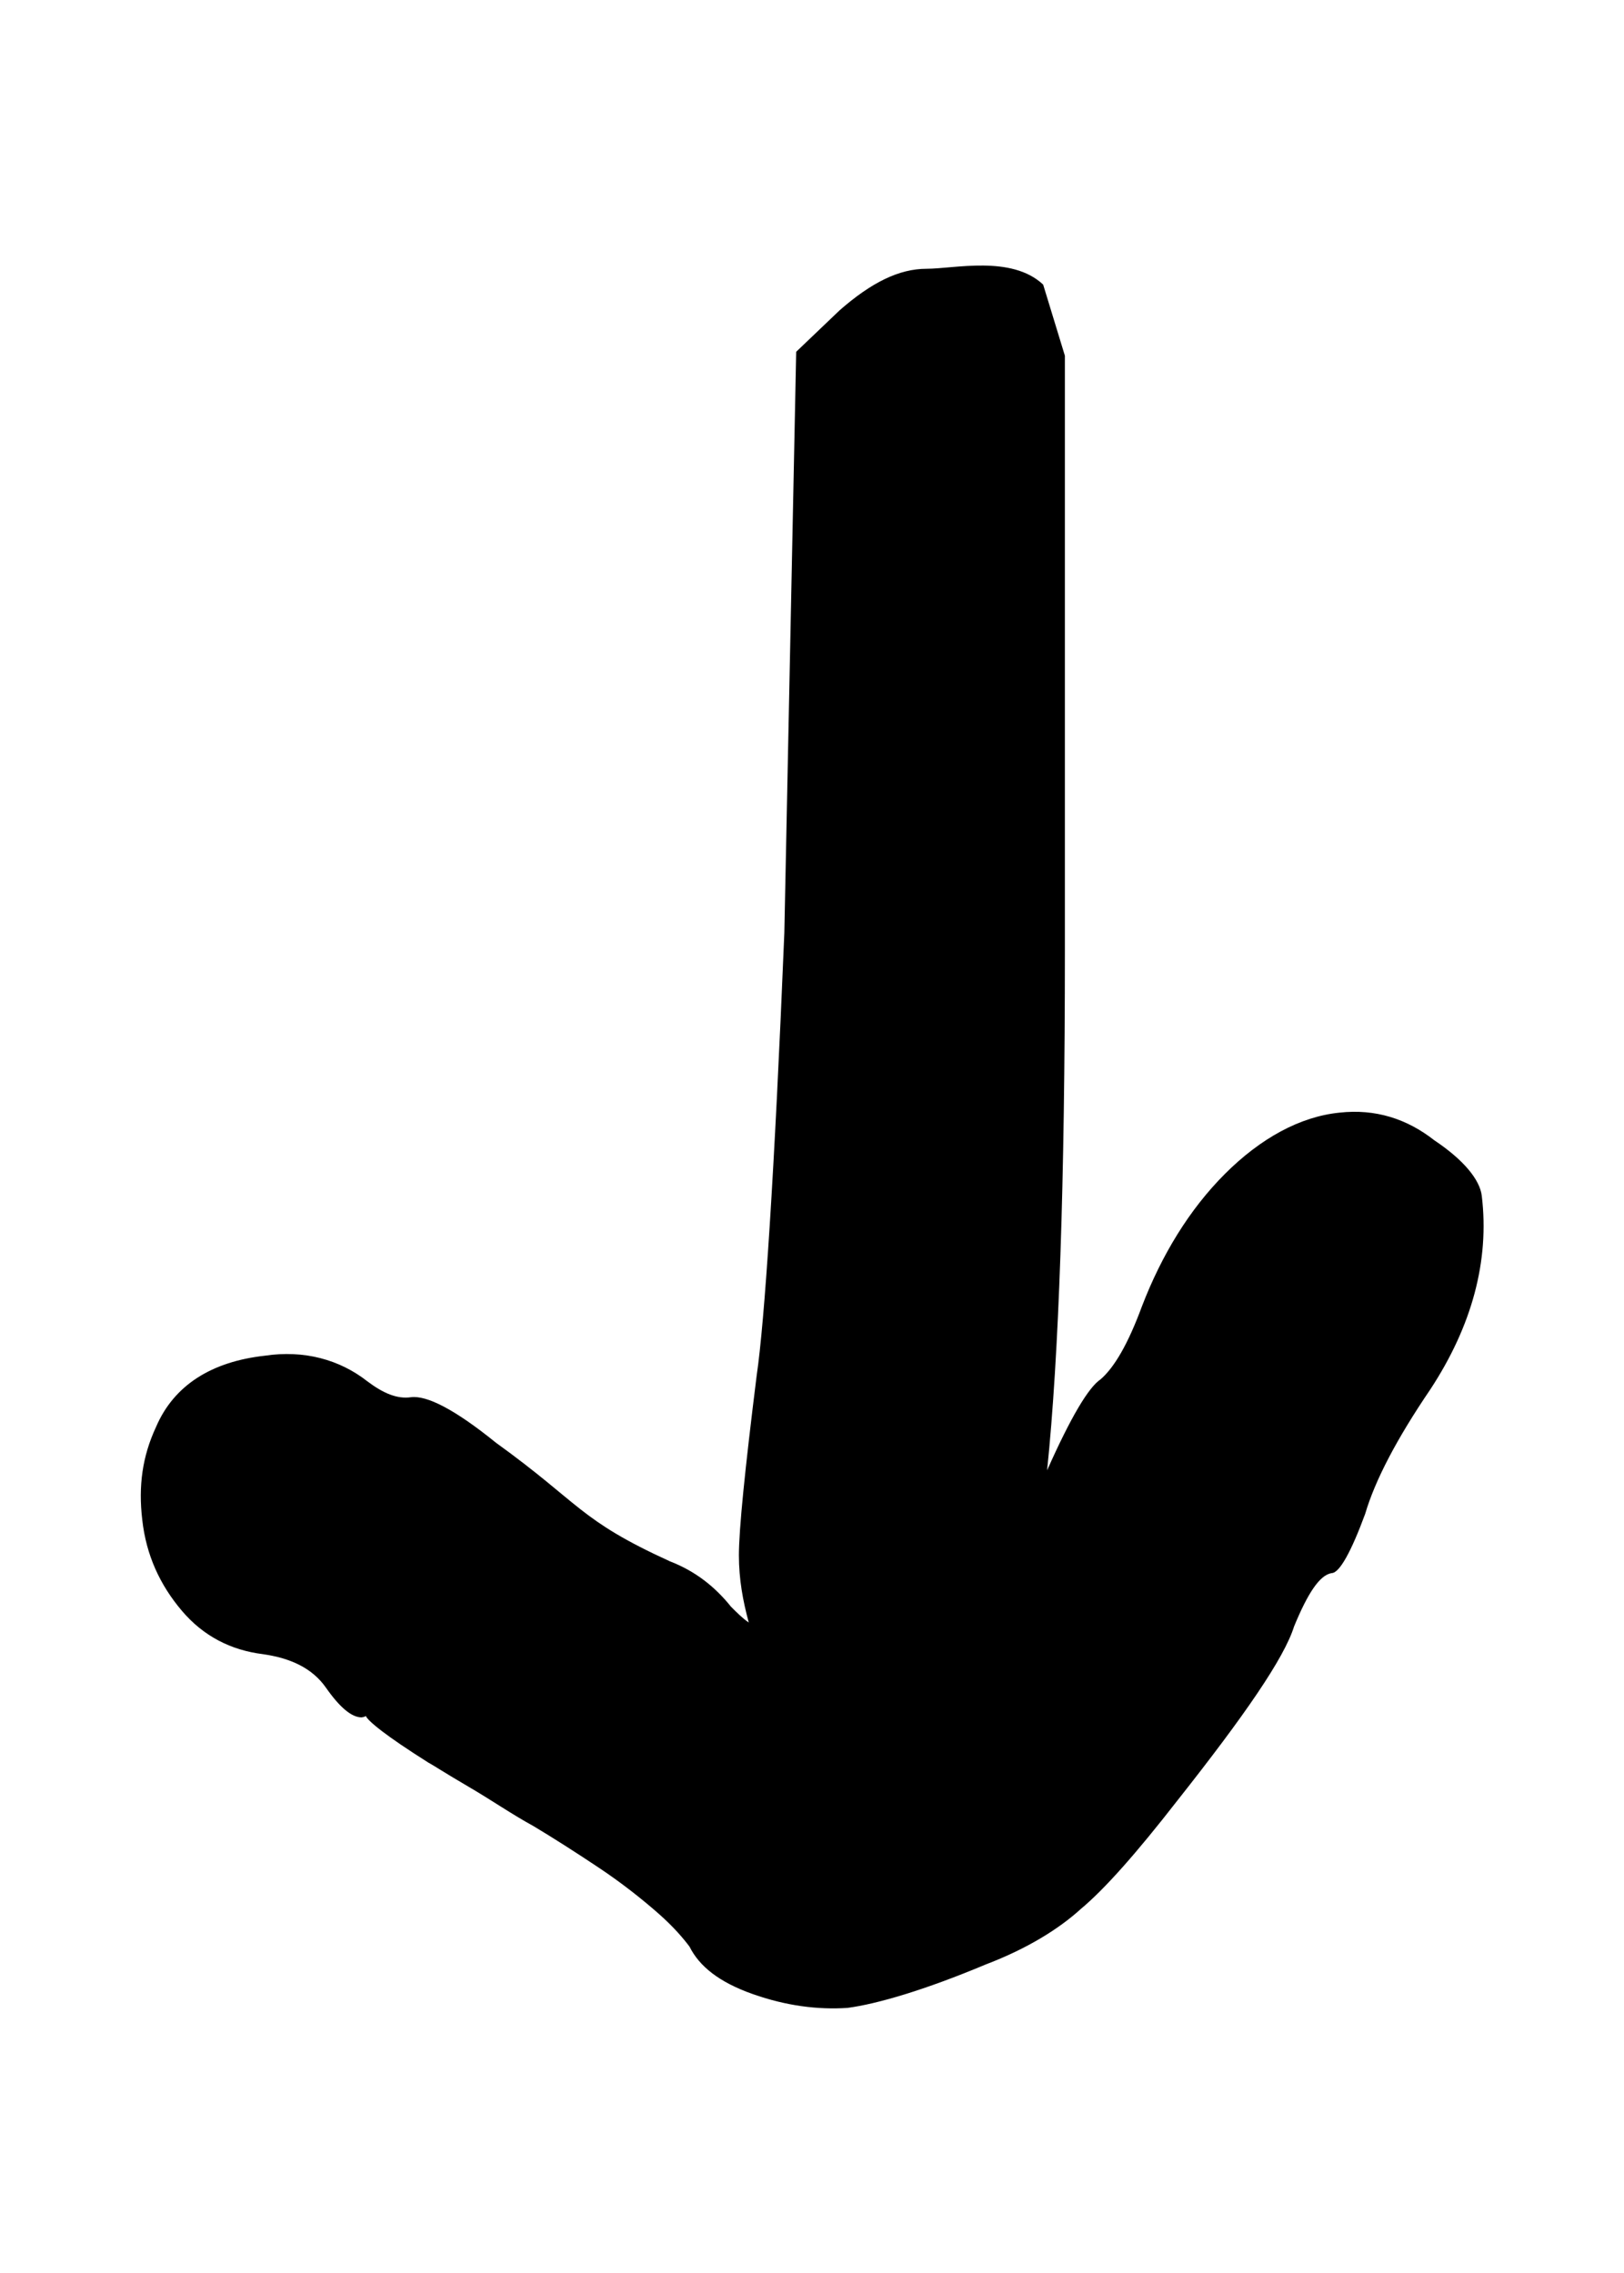
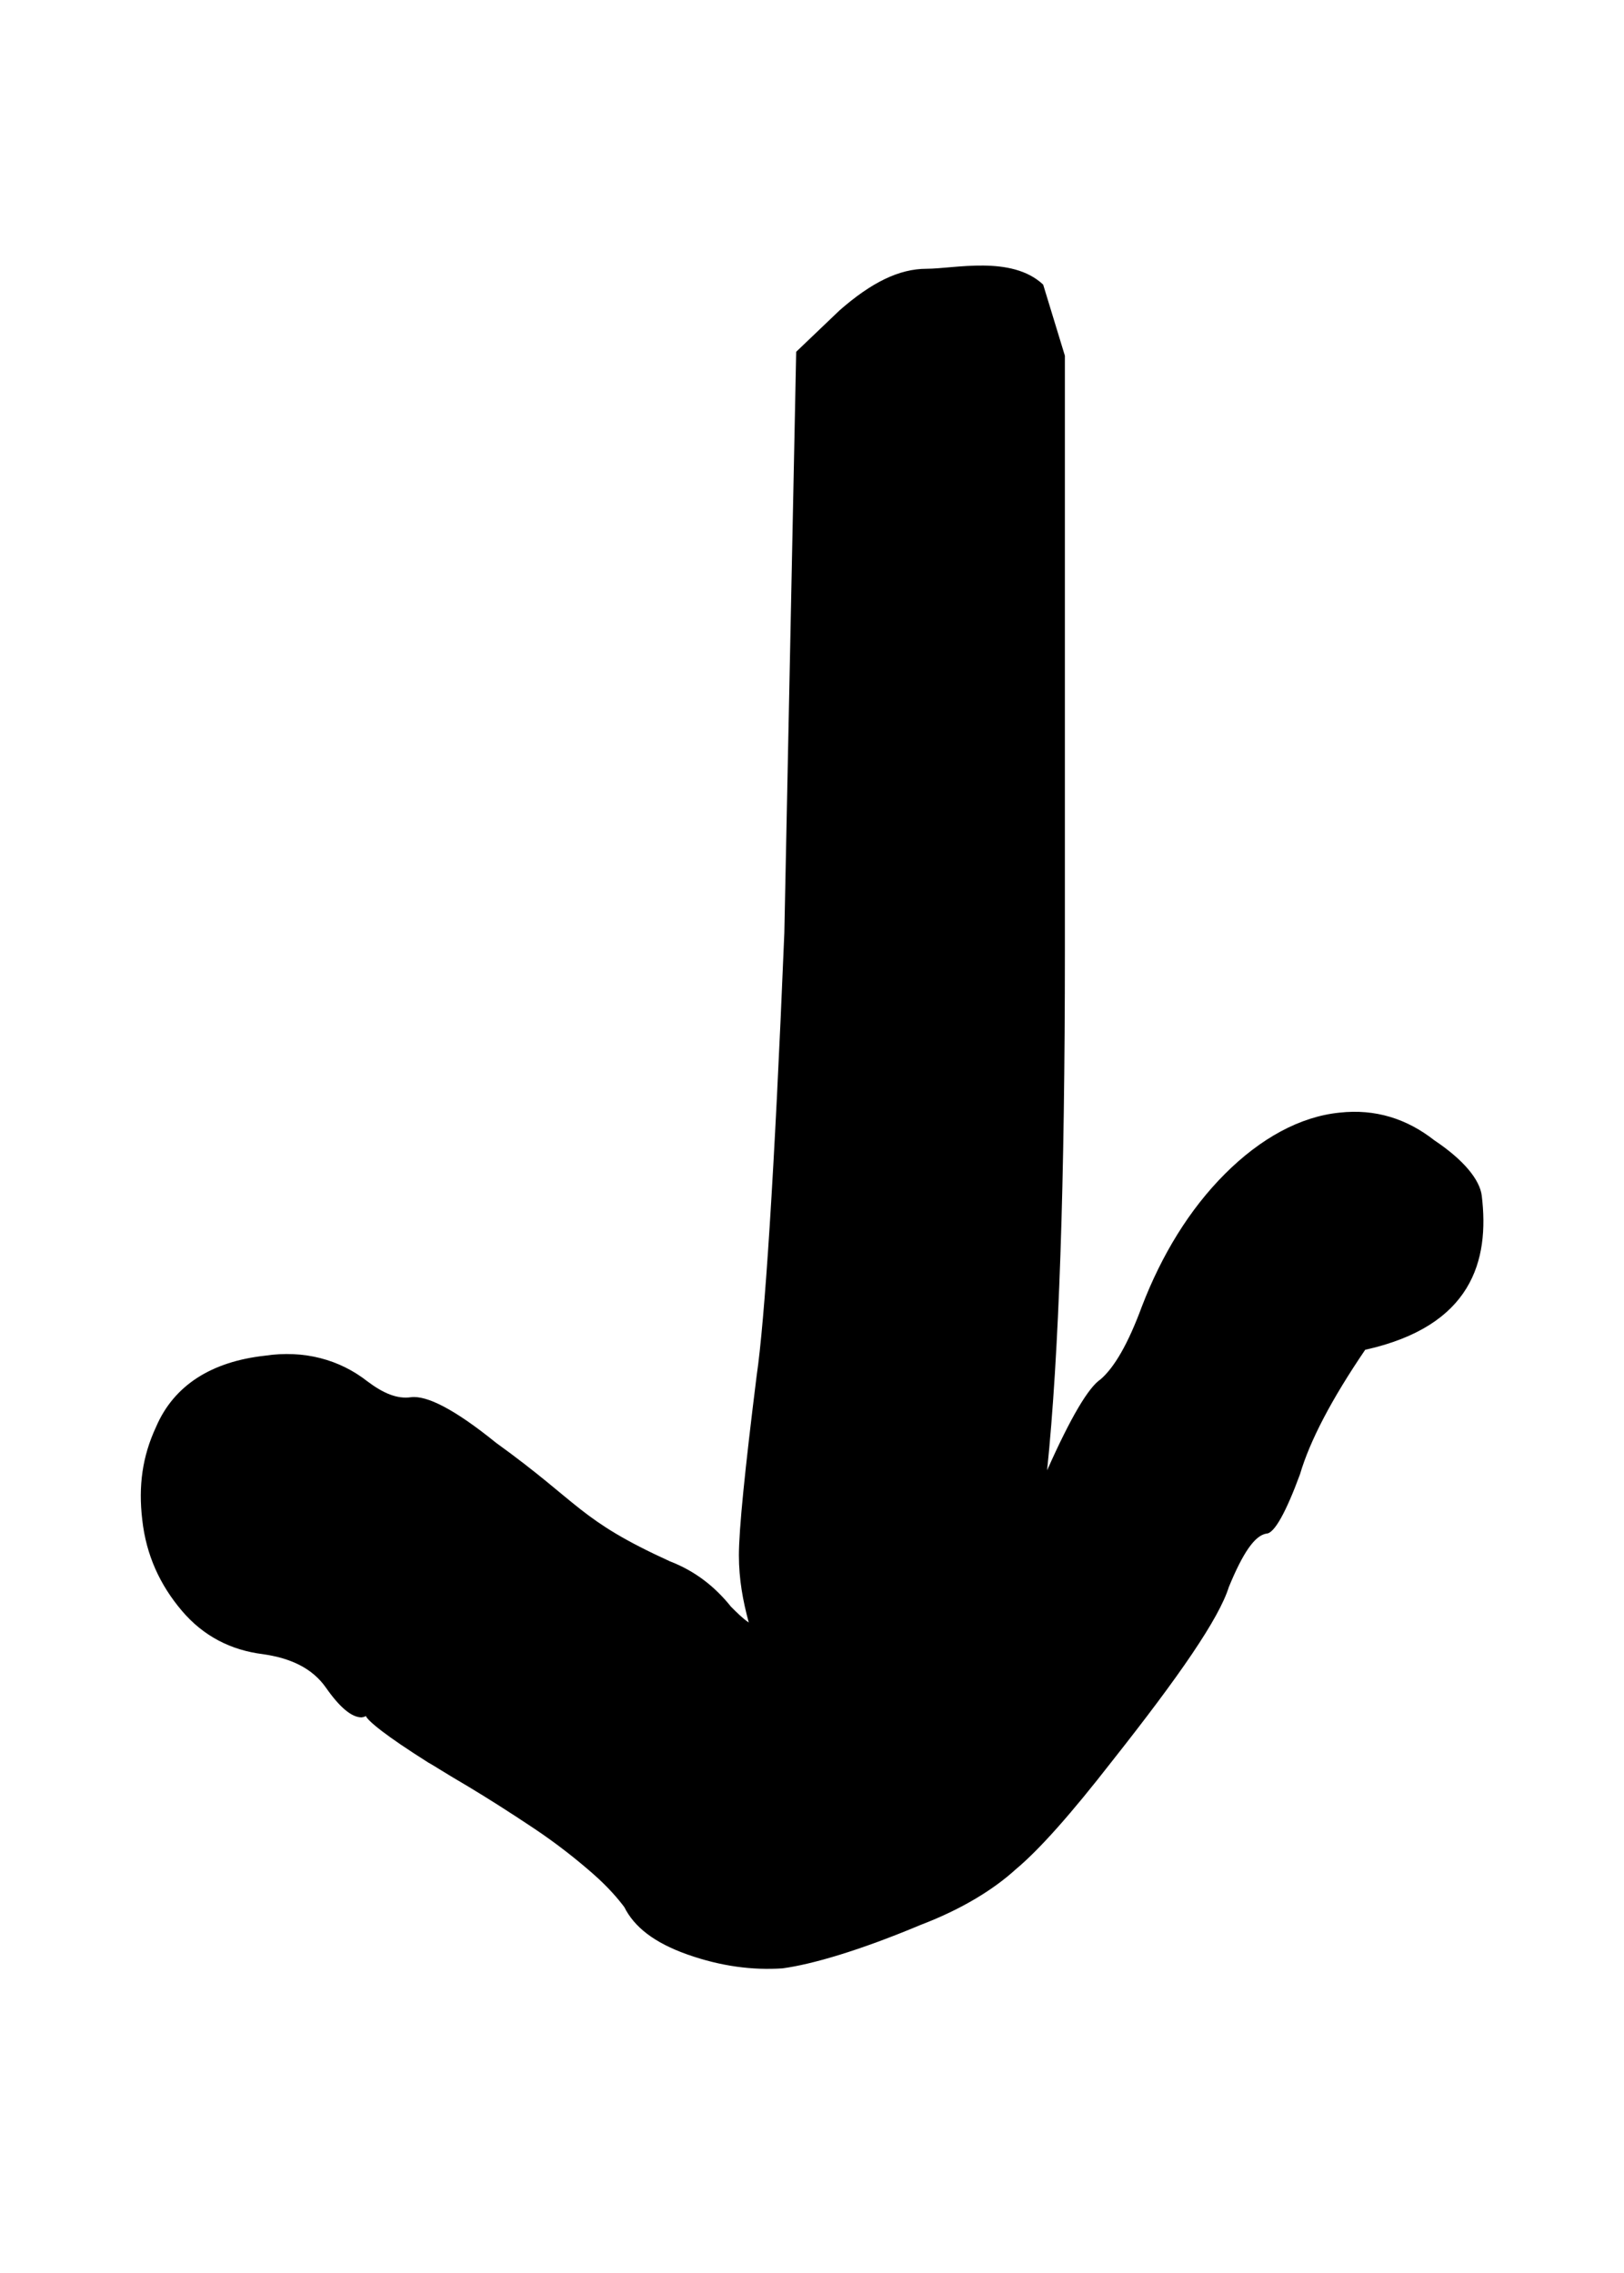
<svg xmlns="http://www.w3.org/2000/svg" id="Слой_1" x="0px" y="0px" viewBox="0 0 82.2 115" style="enable-background:new 0 0 82.2 115;" xml:space="preserve">
-   <path d="M75,60.5c-0.1-0.8-0.9-1.8-2.4-2.8c-1.4-1.1-3-1.6-4.8-1.4c-2,0.2-4,1.3-5.8,3.1s-3.2,4.1-4.2,6.7c-0.7,1.9-1.4,3.1-2.1,3.7 c-0.6,0.4-1.5,1.9-2.7,4.6c0.6-5.8,0.9-14.6,0.9-26.3V18l-1.1-3.6c-1.6-1.5-4.5-0.8-5.9-0.8c-1.4,0-2.8,0.7-4.4,2.1l-2.2,2.1 l-0.6,29.4c-0.5,12.2-1,19.7-1.4,22.4c-0.6,4.8-0.9,7.8-0.9,9.1c0,1.2,0.2,2.3,0.5,3.4c-0.3-0.2-0.6-0.5-0.9-0.8 c-0.8-1-1.8-1.8-3.1-2.3c-4.6-2.1-4.5-2.9-8.8-6c-2.1-1.7-3.5-2.4-4.3-2.3c-0.7,0.1-1.4-0.2-2.2-0.8c-1.4-1.1-3.2-1.6-5.2-1.3 c-2.7,0.3-4.6,1.5-5.5,3.6c-0.7,1.5-0.9,3-0.7,4.7c0.2,1.8,0.9,3.3,2,4.6s2.5,2,4.1,2.2c1.4,0.2,2.5,0.7,3.2,1.7 c0.7,1,1.3,1.5,1.8,1.5c0.8-0.1-1.2-0.6,3.4,2.3c0.2,0.1,0.8,0.5,2,1.2s2.2,1.4,3.3,2c1,0.6,2.1,1.3,3.3,2.1s2.2,1.6,3,2.3 s1.3,1.3,1.6,1.7c0.5,1,1.5,1.8,3.2,2.4c1.7,0.6,3.3,0.8,4.8,0.7c1.5-0.2,3.9-0.9,7-2.2c2.1-0.8,3.7-1.8,4.8-2.8 c1.2-1,2.8-2.8,4.9-5.5c3.4-4.3,5.4-7.2,5.9-8.8c0.7-1.7,1.3-2.6,1.9-2.7c0.4,0,1-1.1,1.7-3c0.5-1.7,1.6-3.8,3.3-6.3 C74.5,67.1,75.4,63.8,75,60.5z" />
+   <path d="M75,60.5c-0.1-0.8-0.9-1.8-2.4-2.8c-1.4-1.1-3-1.6-4.8-1.4c-2,0.2-4,1.3-5.8,3.1s-3.2,4.1-4.2,6.7c-0.7,1.9-1.4,3.1-2.1,3.7 c-0.6,0.4-1.5,1.9-2.7,4.6c0.6-5.8,0.9-14.6,0.9-26.3V18l-1.1-3.6c-1.6-1.5-4.5-0.8-5.9-0.8c-1.4,0-2.8,0.7-4.4,2.1l-2.2,2.1 l-0.6,29.4c-0.5,12.2-1,19.7-1.4,22.4c-0.6,4.8-0.9,7.8-0.9,9.1c0,1.2,0.2,2.3,0.5,3.4c-0.3-0.2-0.6-0.5-0.9-0.8 c-0.8-1-1.8-1.8-3.1-2.3c-4.6-2.1-4.5-2.9-8.8-6c-2.1-1.7-3.5-2.4-4.3-2.3c-0.7,0.1-1.4-0.2-2.2-0.8c-1.4-1.1-3.2-1.6-5.2-1.3 c-2.7,0.3-4.6,1.5-5.5,3.6c-0.7,1.5-0.9,3-0.7,4.7c0.2,1.8,0.9,3.3,2,4.6s2.5,2,4.1,2.2c1.4,0.2,2.5,0.7,3.2,1.7 c0.7,1,1.3,1.5,1.8,1.5c0.8-0.1-1.2-0.6,3.4,2.3c0.2,0.1,0.8,0.5,2,1.2c1,0.6,2.1,1.3,3.3,2.1s2.2,1.6,3,2.3 s1.3,1.3,1.6,1.7c0.5,1,1.5,1.8,3.2,2.4c1.7,0.6,3.3,0.8,4.8,0.7c1.5-0.2,3.9-0.9,7-2.2c2.1-0.8,3.7-1.8,4.8-2.8 c1.2-1,2.8-2.8,4.9-5.5c3.4-4.3,5.4-7.2,5.9-8.8c0.7-1.7,1.3-2.6,1.9-2.7c0.4,0,1-1.1,1.7-3c0.5-1.7,1.6-3.8,3.3-6.3 C74.5,67.1,75.4,63.8,75,60.5z" />
</svg>